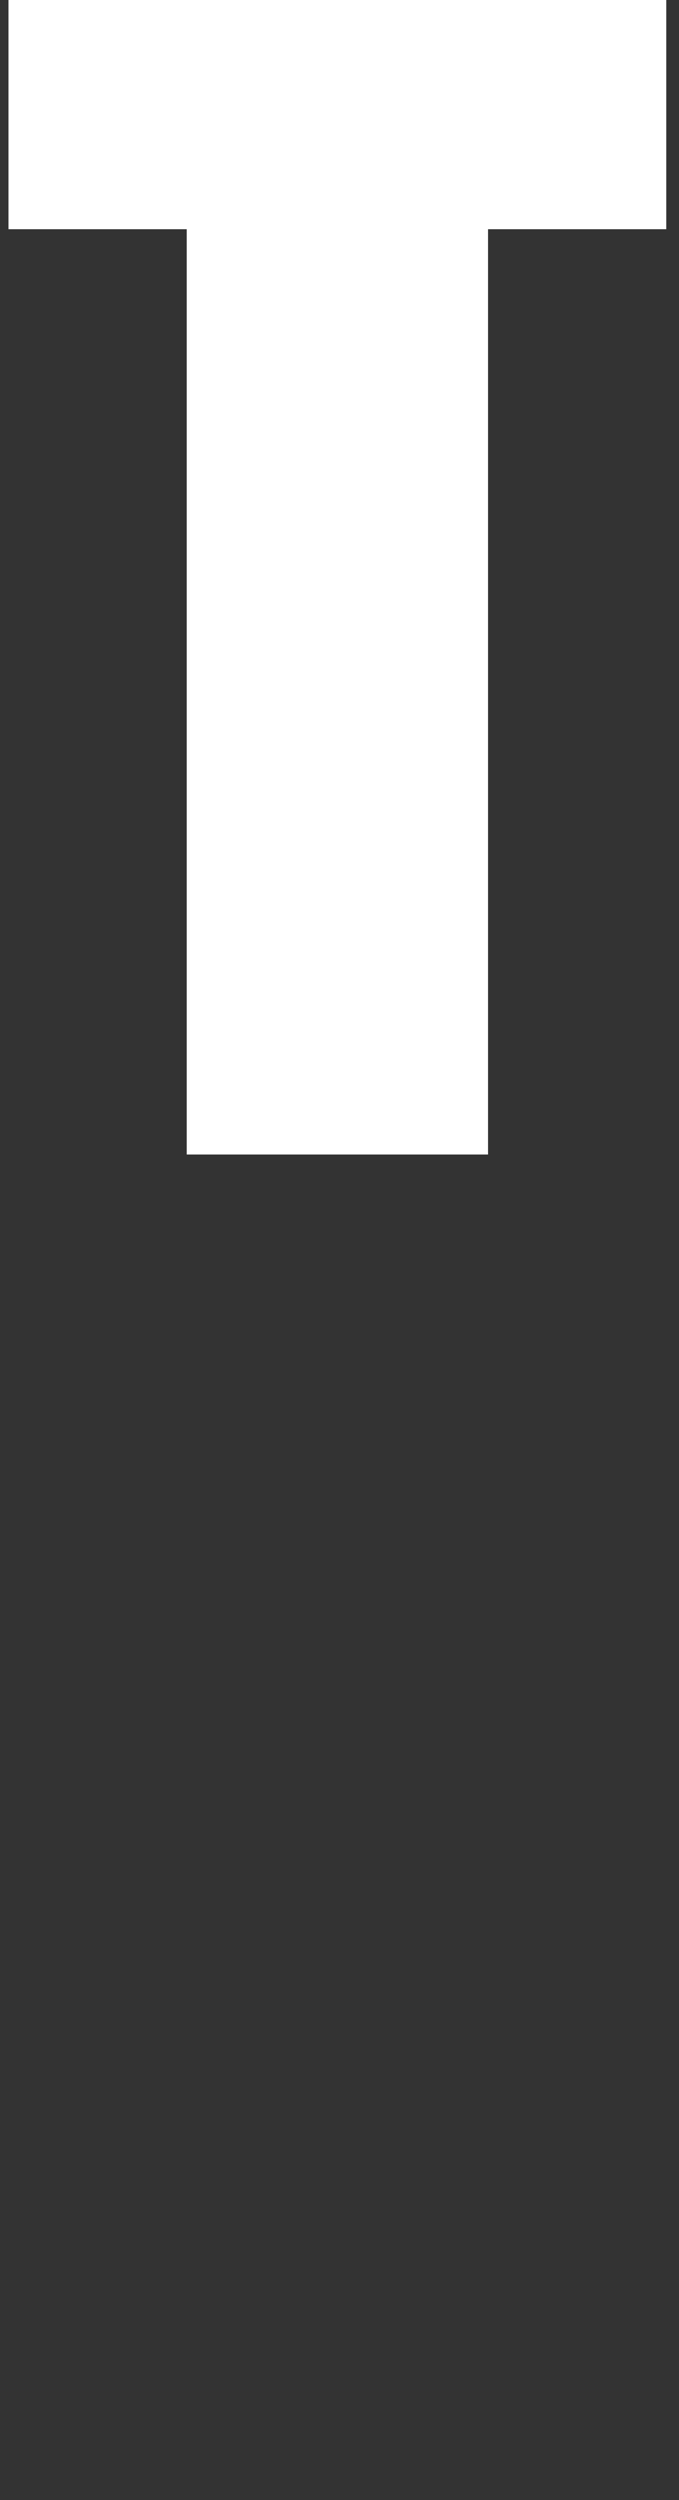
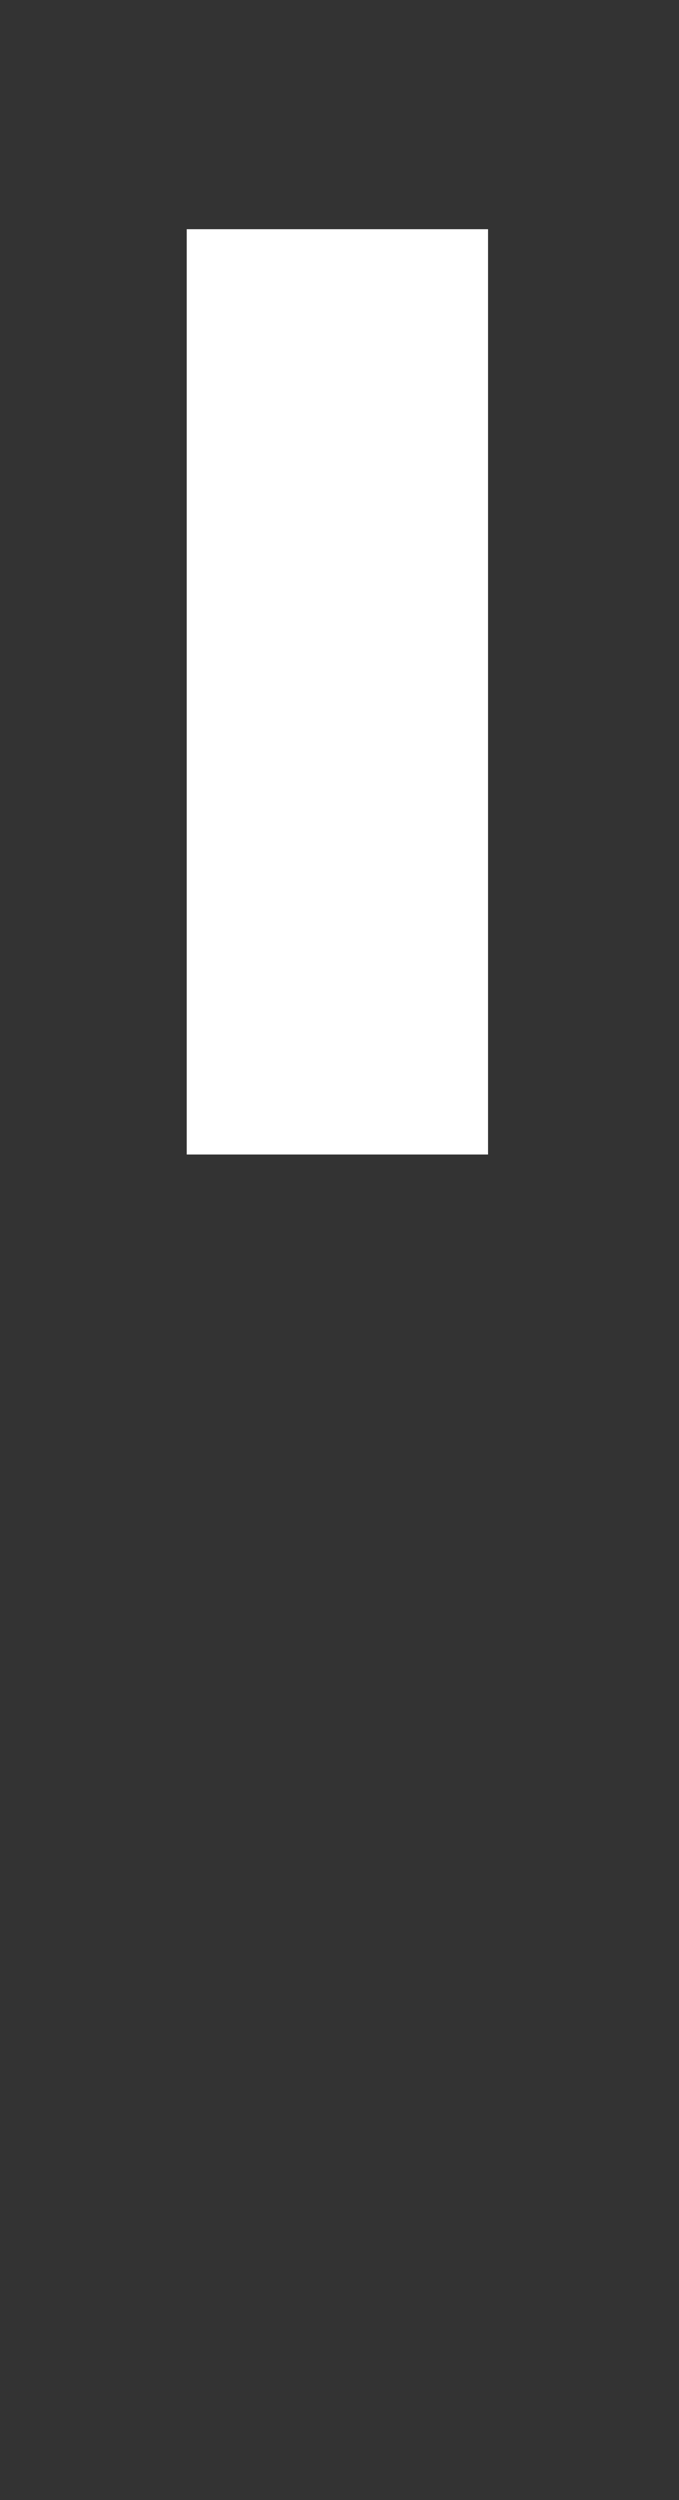
<svg xmlns="http://www.w3.org/2000/svg" version="1.1" width="16px" height="58.9px" viewBox="0 0 16 58.9">
  <rect x="0" y="0" width="16" height="58.9" fill="#333333" stroke="none" />
  <desc>T</desc>
  <defs />
  <g id="Polygon63019">
-     <path d="m15.7 0l0 5.4l-4.2 0l0 21.8l-7.1 0l0-21.8l-4.2 0l0-5.4l15.5 0z" stroke="none" fill="#fff" />
+     <path d="m15.7 0l0 5.4l-4.2 0l0 21.8l-7.1 0l0-21.8l-4.2 0l15.5 0z" stroke="none" fill="#fff" />
  </g>
</svg>